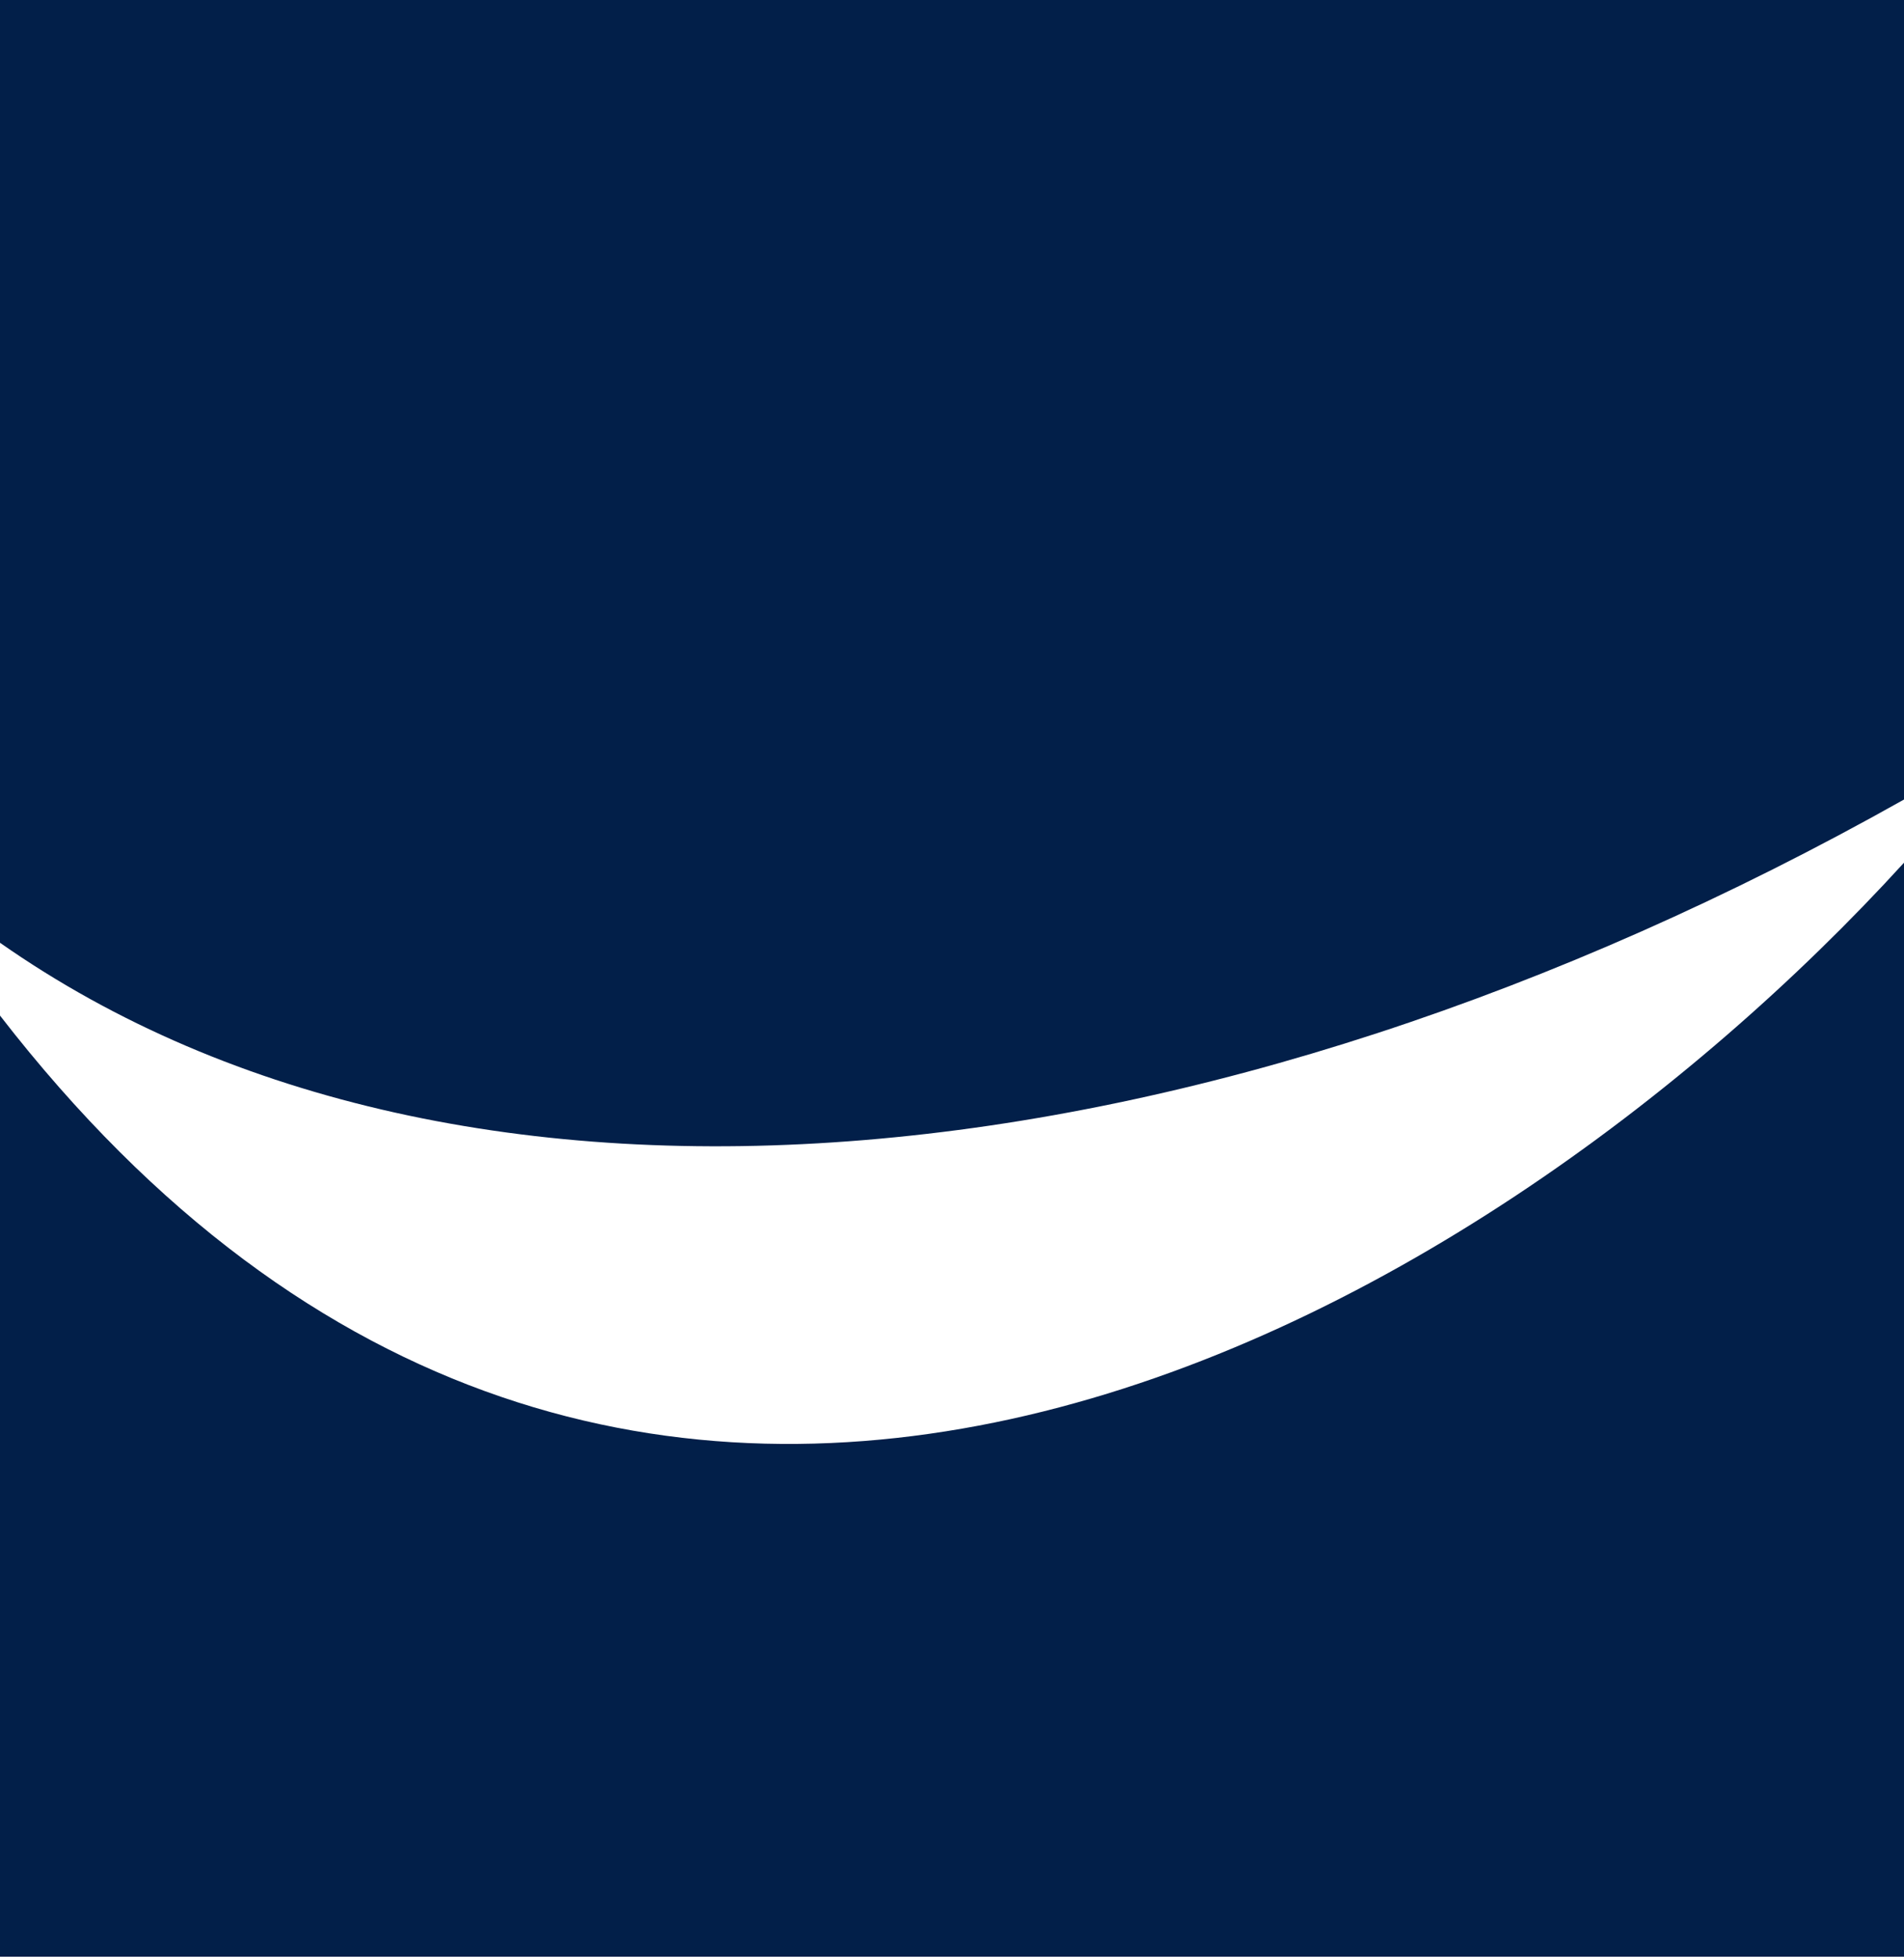
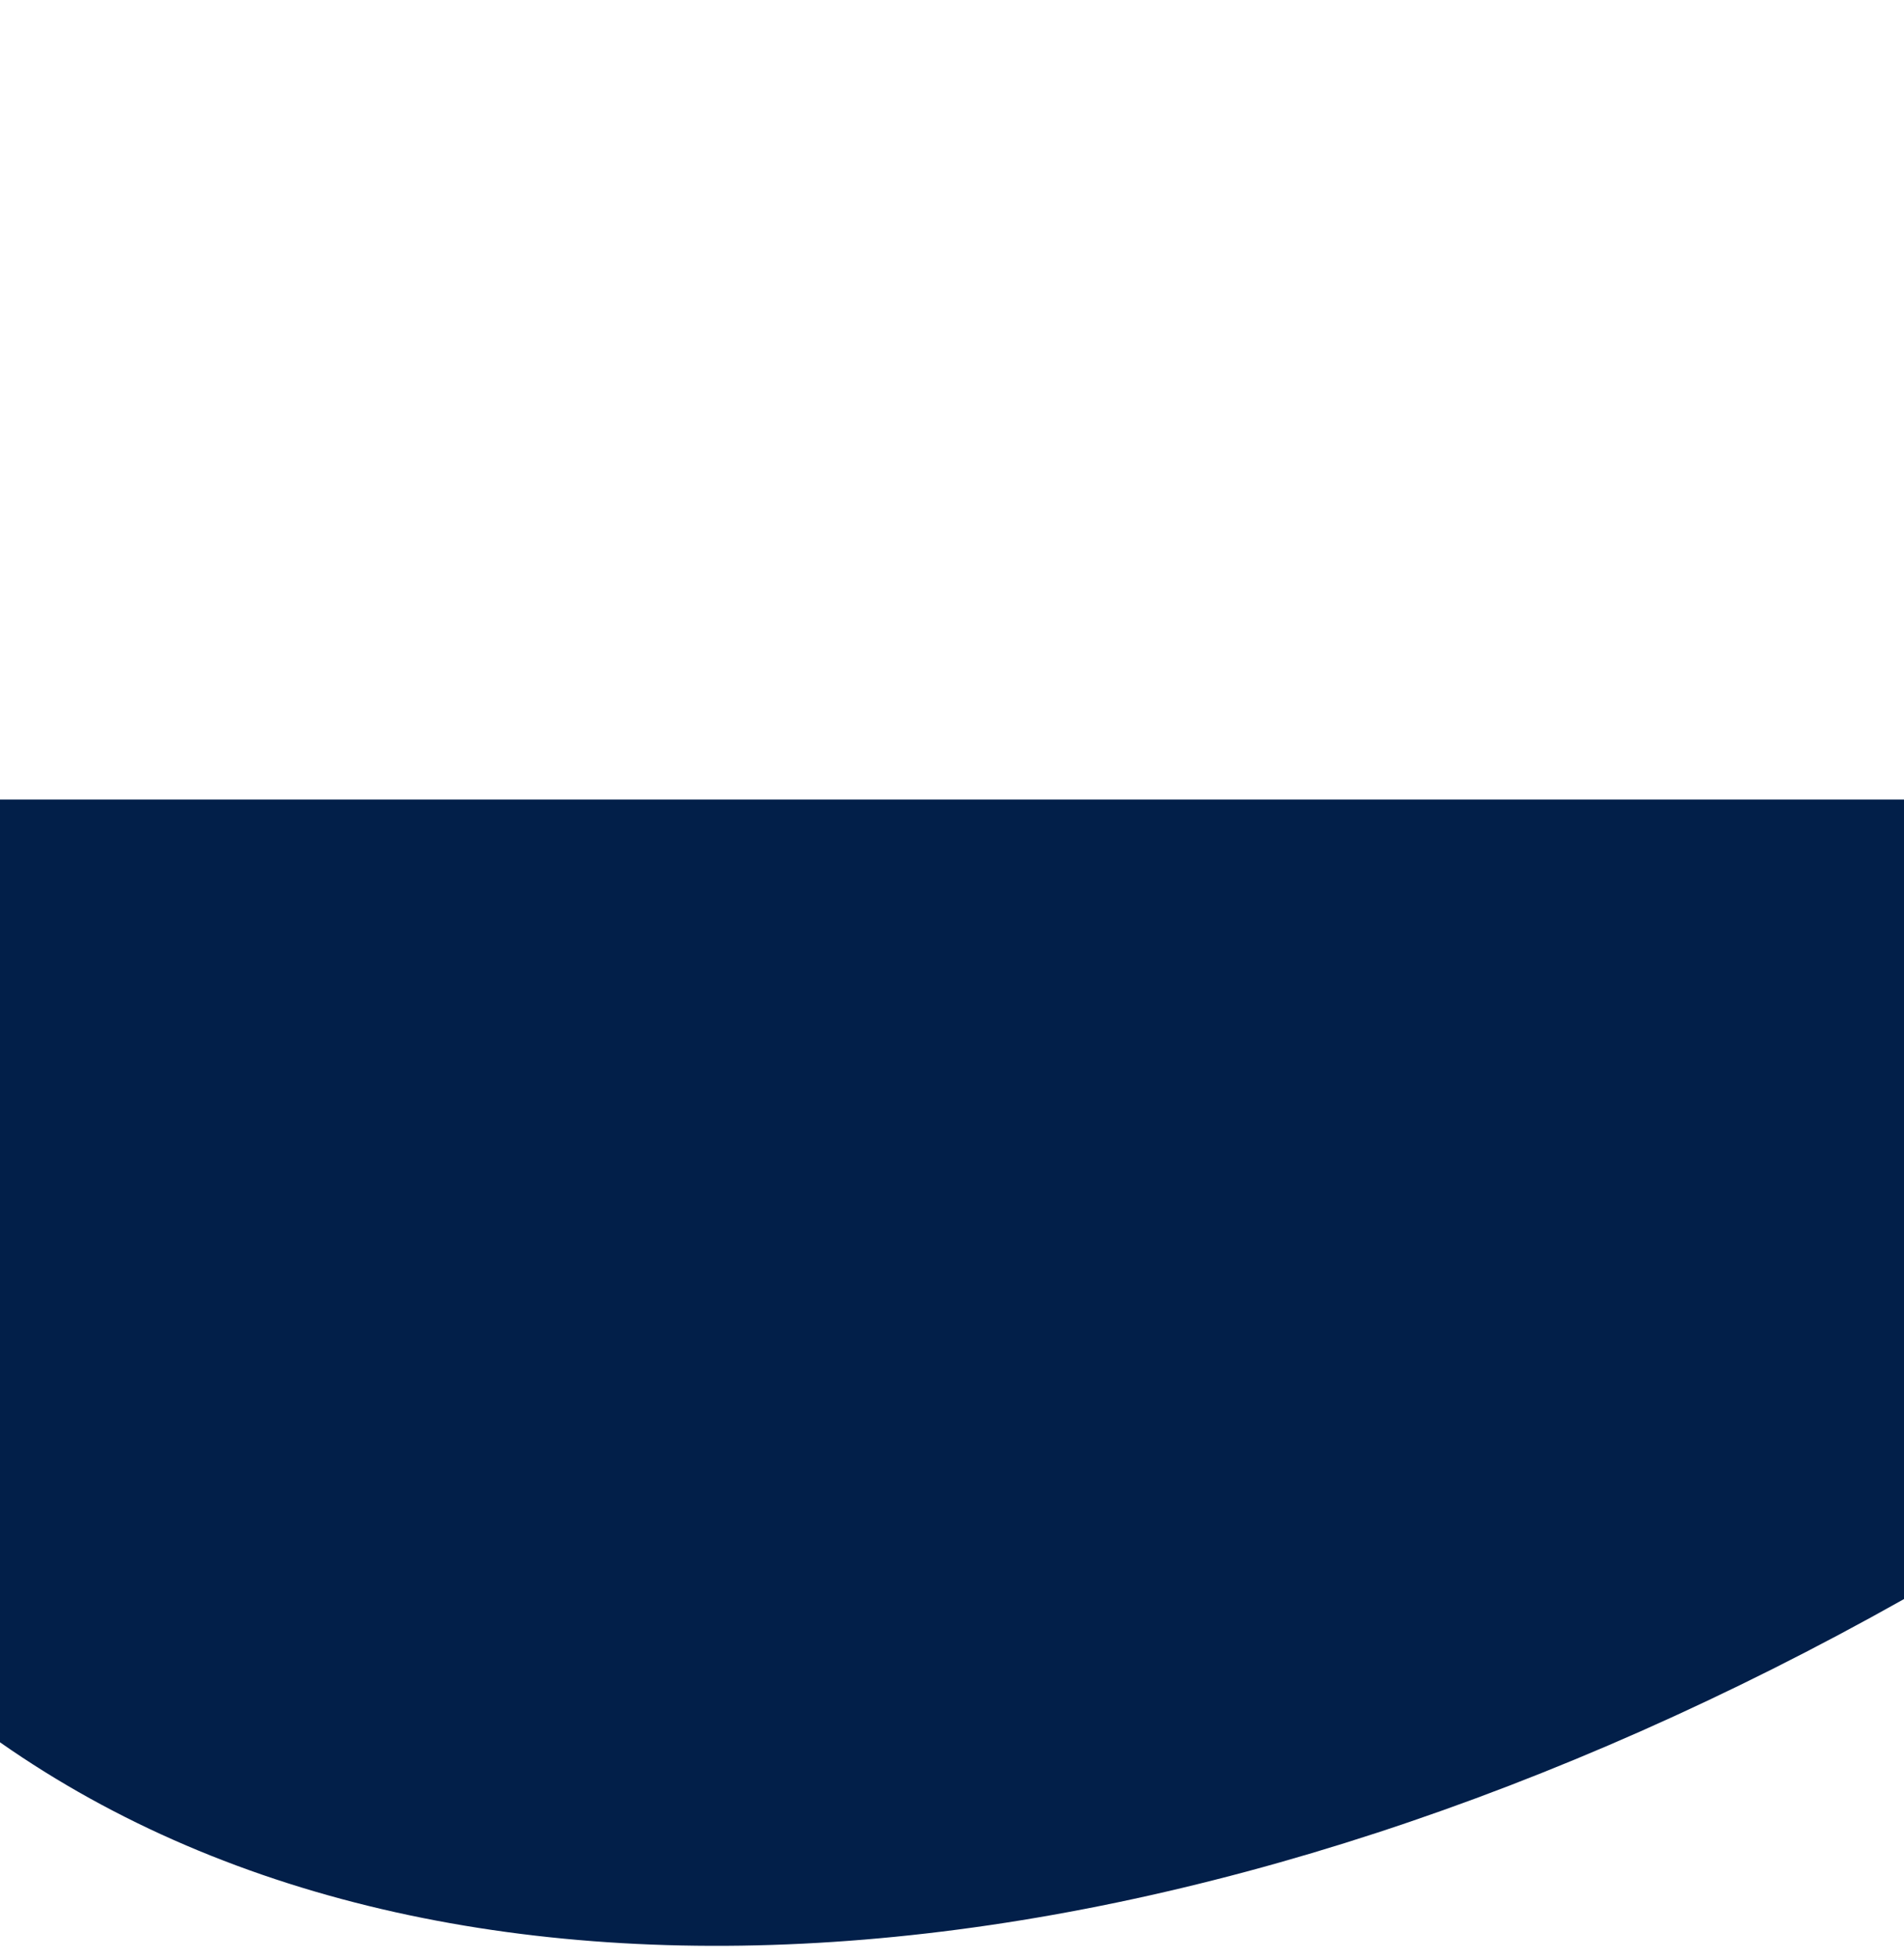
<svg xmlns="http://www.w3.org/2000/svg" id="Capa_1" data-name="Capa 1" width="60.542" height="62.261" viewBox="0 0 60.542 62.261">
  <defs>
    <style>
      .cls-1 {
        fill: #021f49;
        stroke-width: 0px;
      }
    </style>
  </defs>
-   <path class="cls-1" d="m60.542,25.411V0H0v29.963c14.736,10.323,38.363,7.917,60.542-4.552h0Z" />
-   <path class="cls-1" d="m0,32.278v29.91h60.542V27.419c-13.466,14.765-40.714,30.457-60.542,4.858h0Z" />
+   <path class="cls-1" d="m60.542,25.411H0v29.963c14.736,10.323,38.363,7.917,60.542-4.552h0Z" />
</svg>